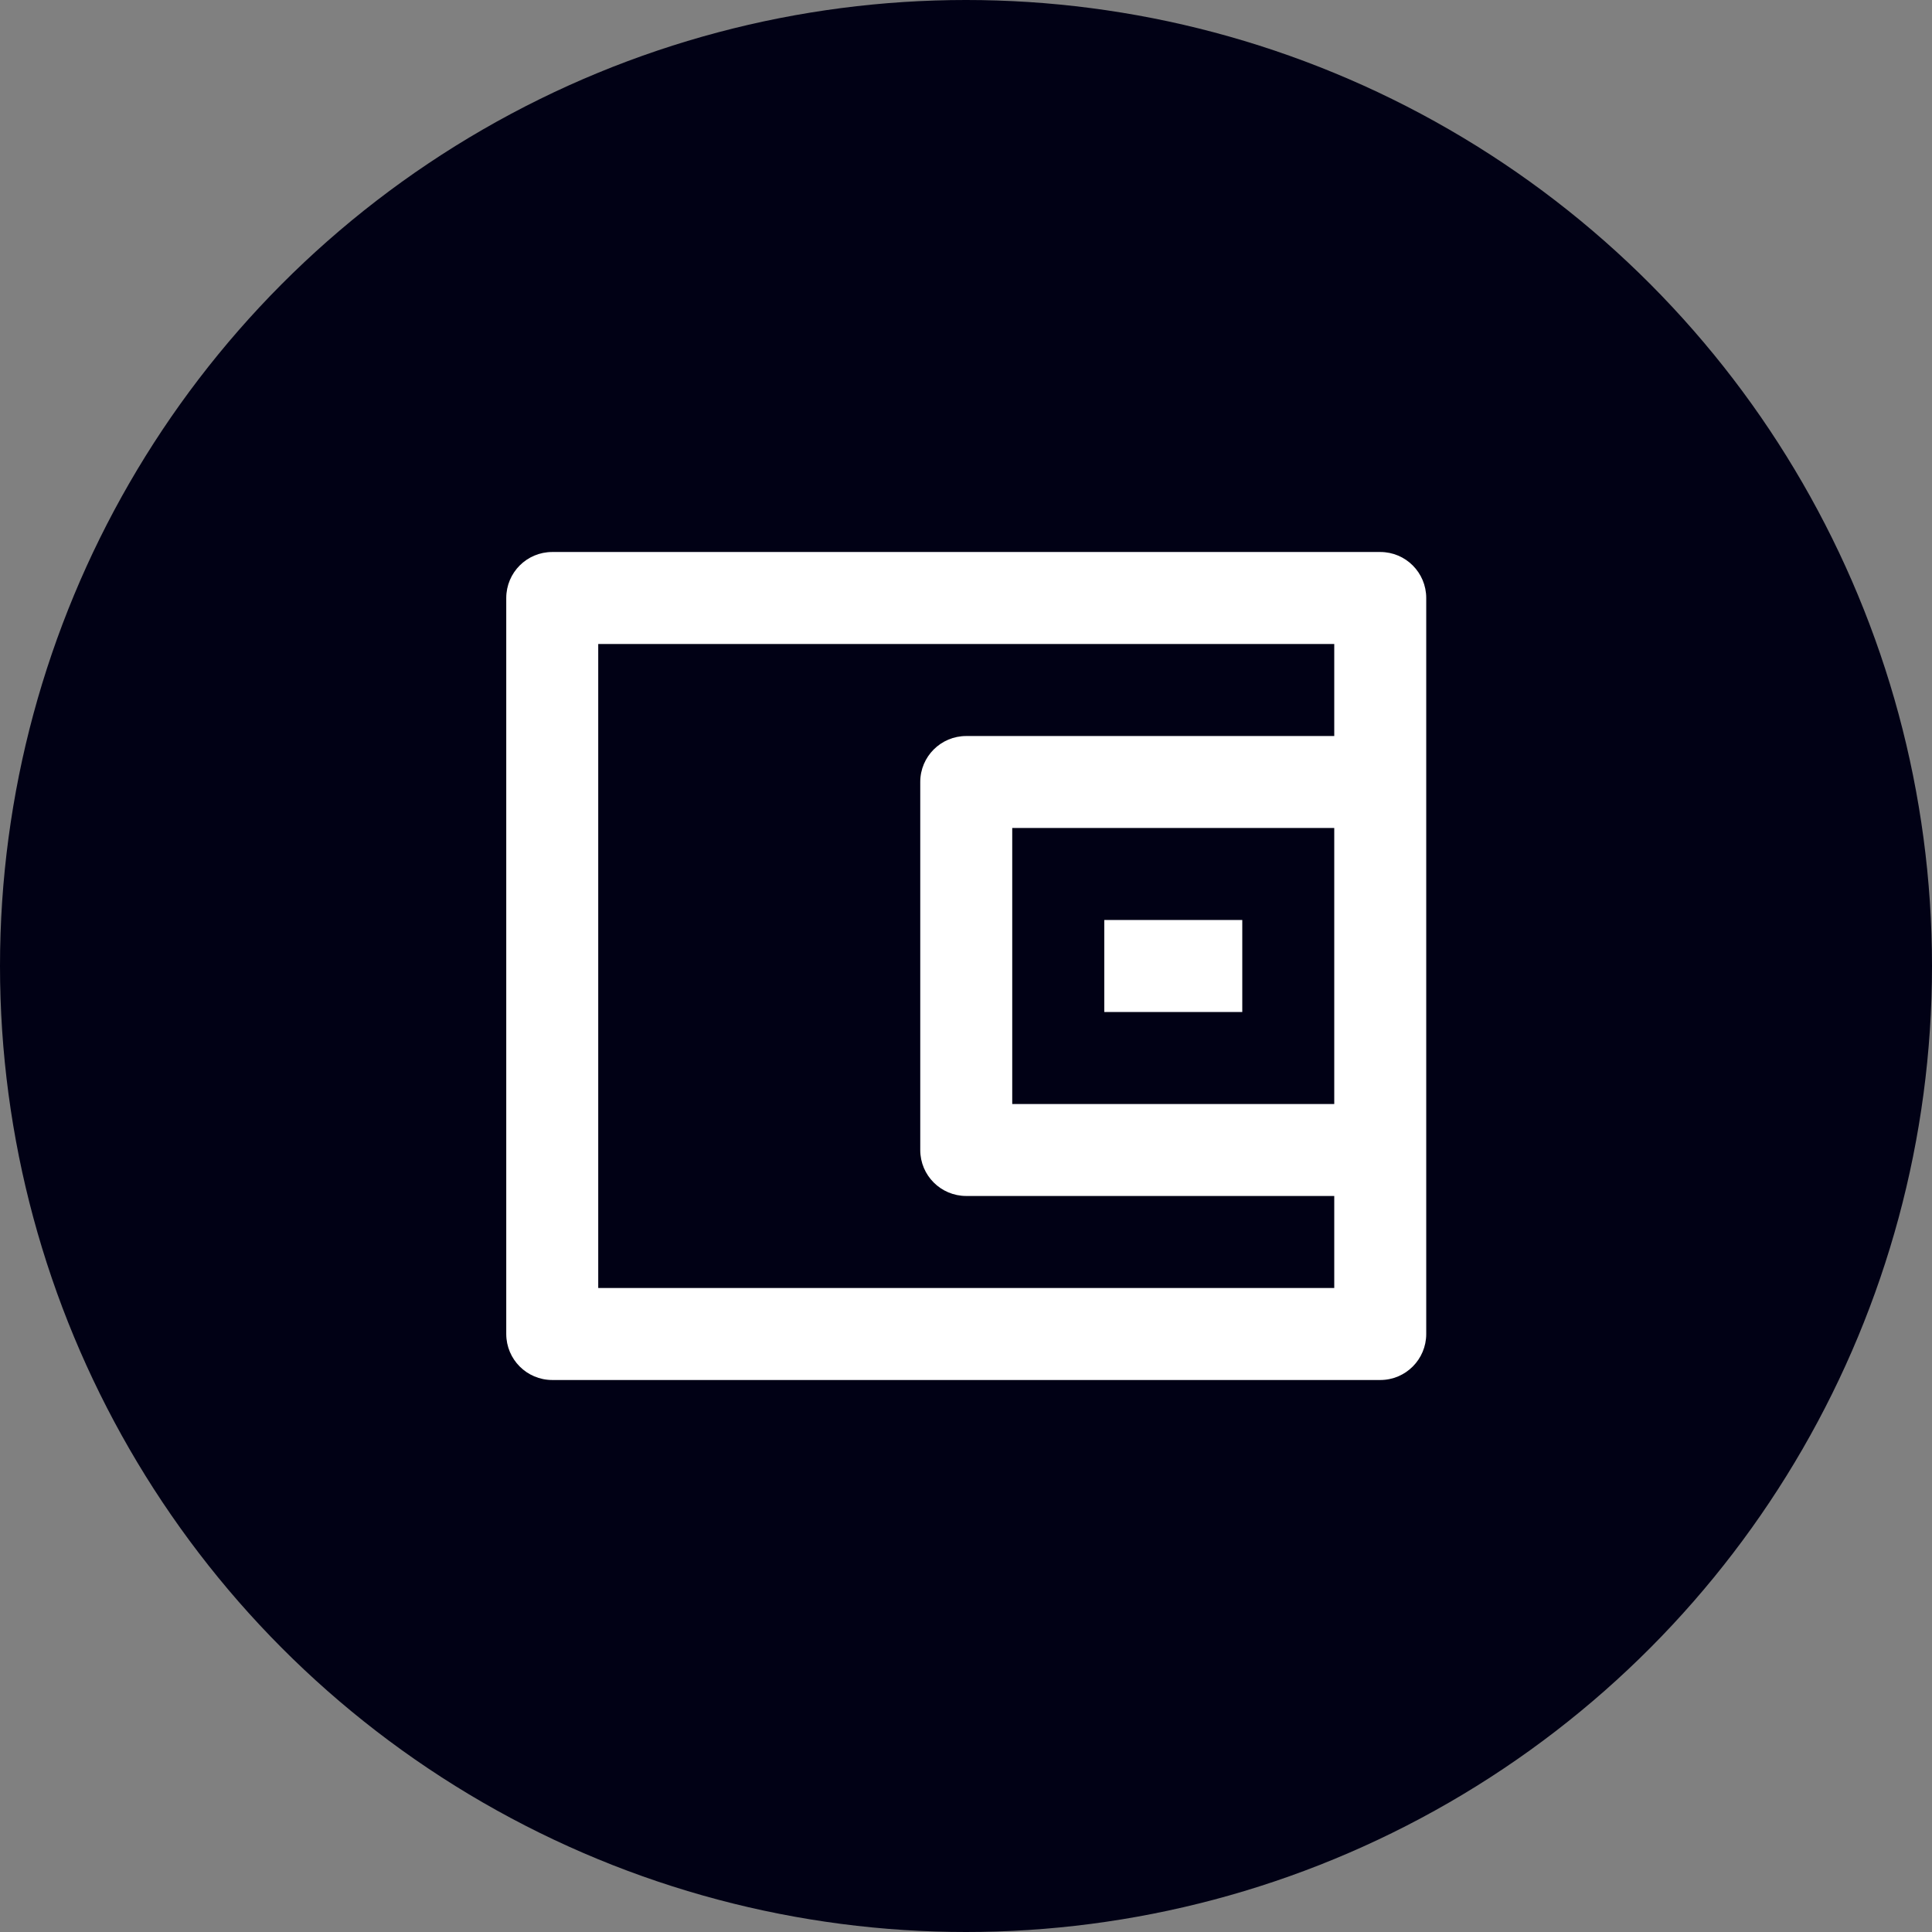
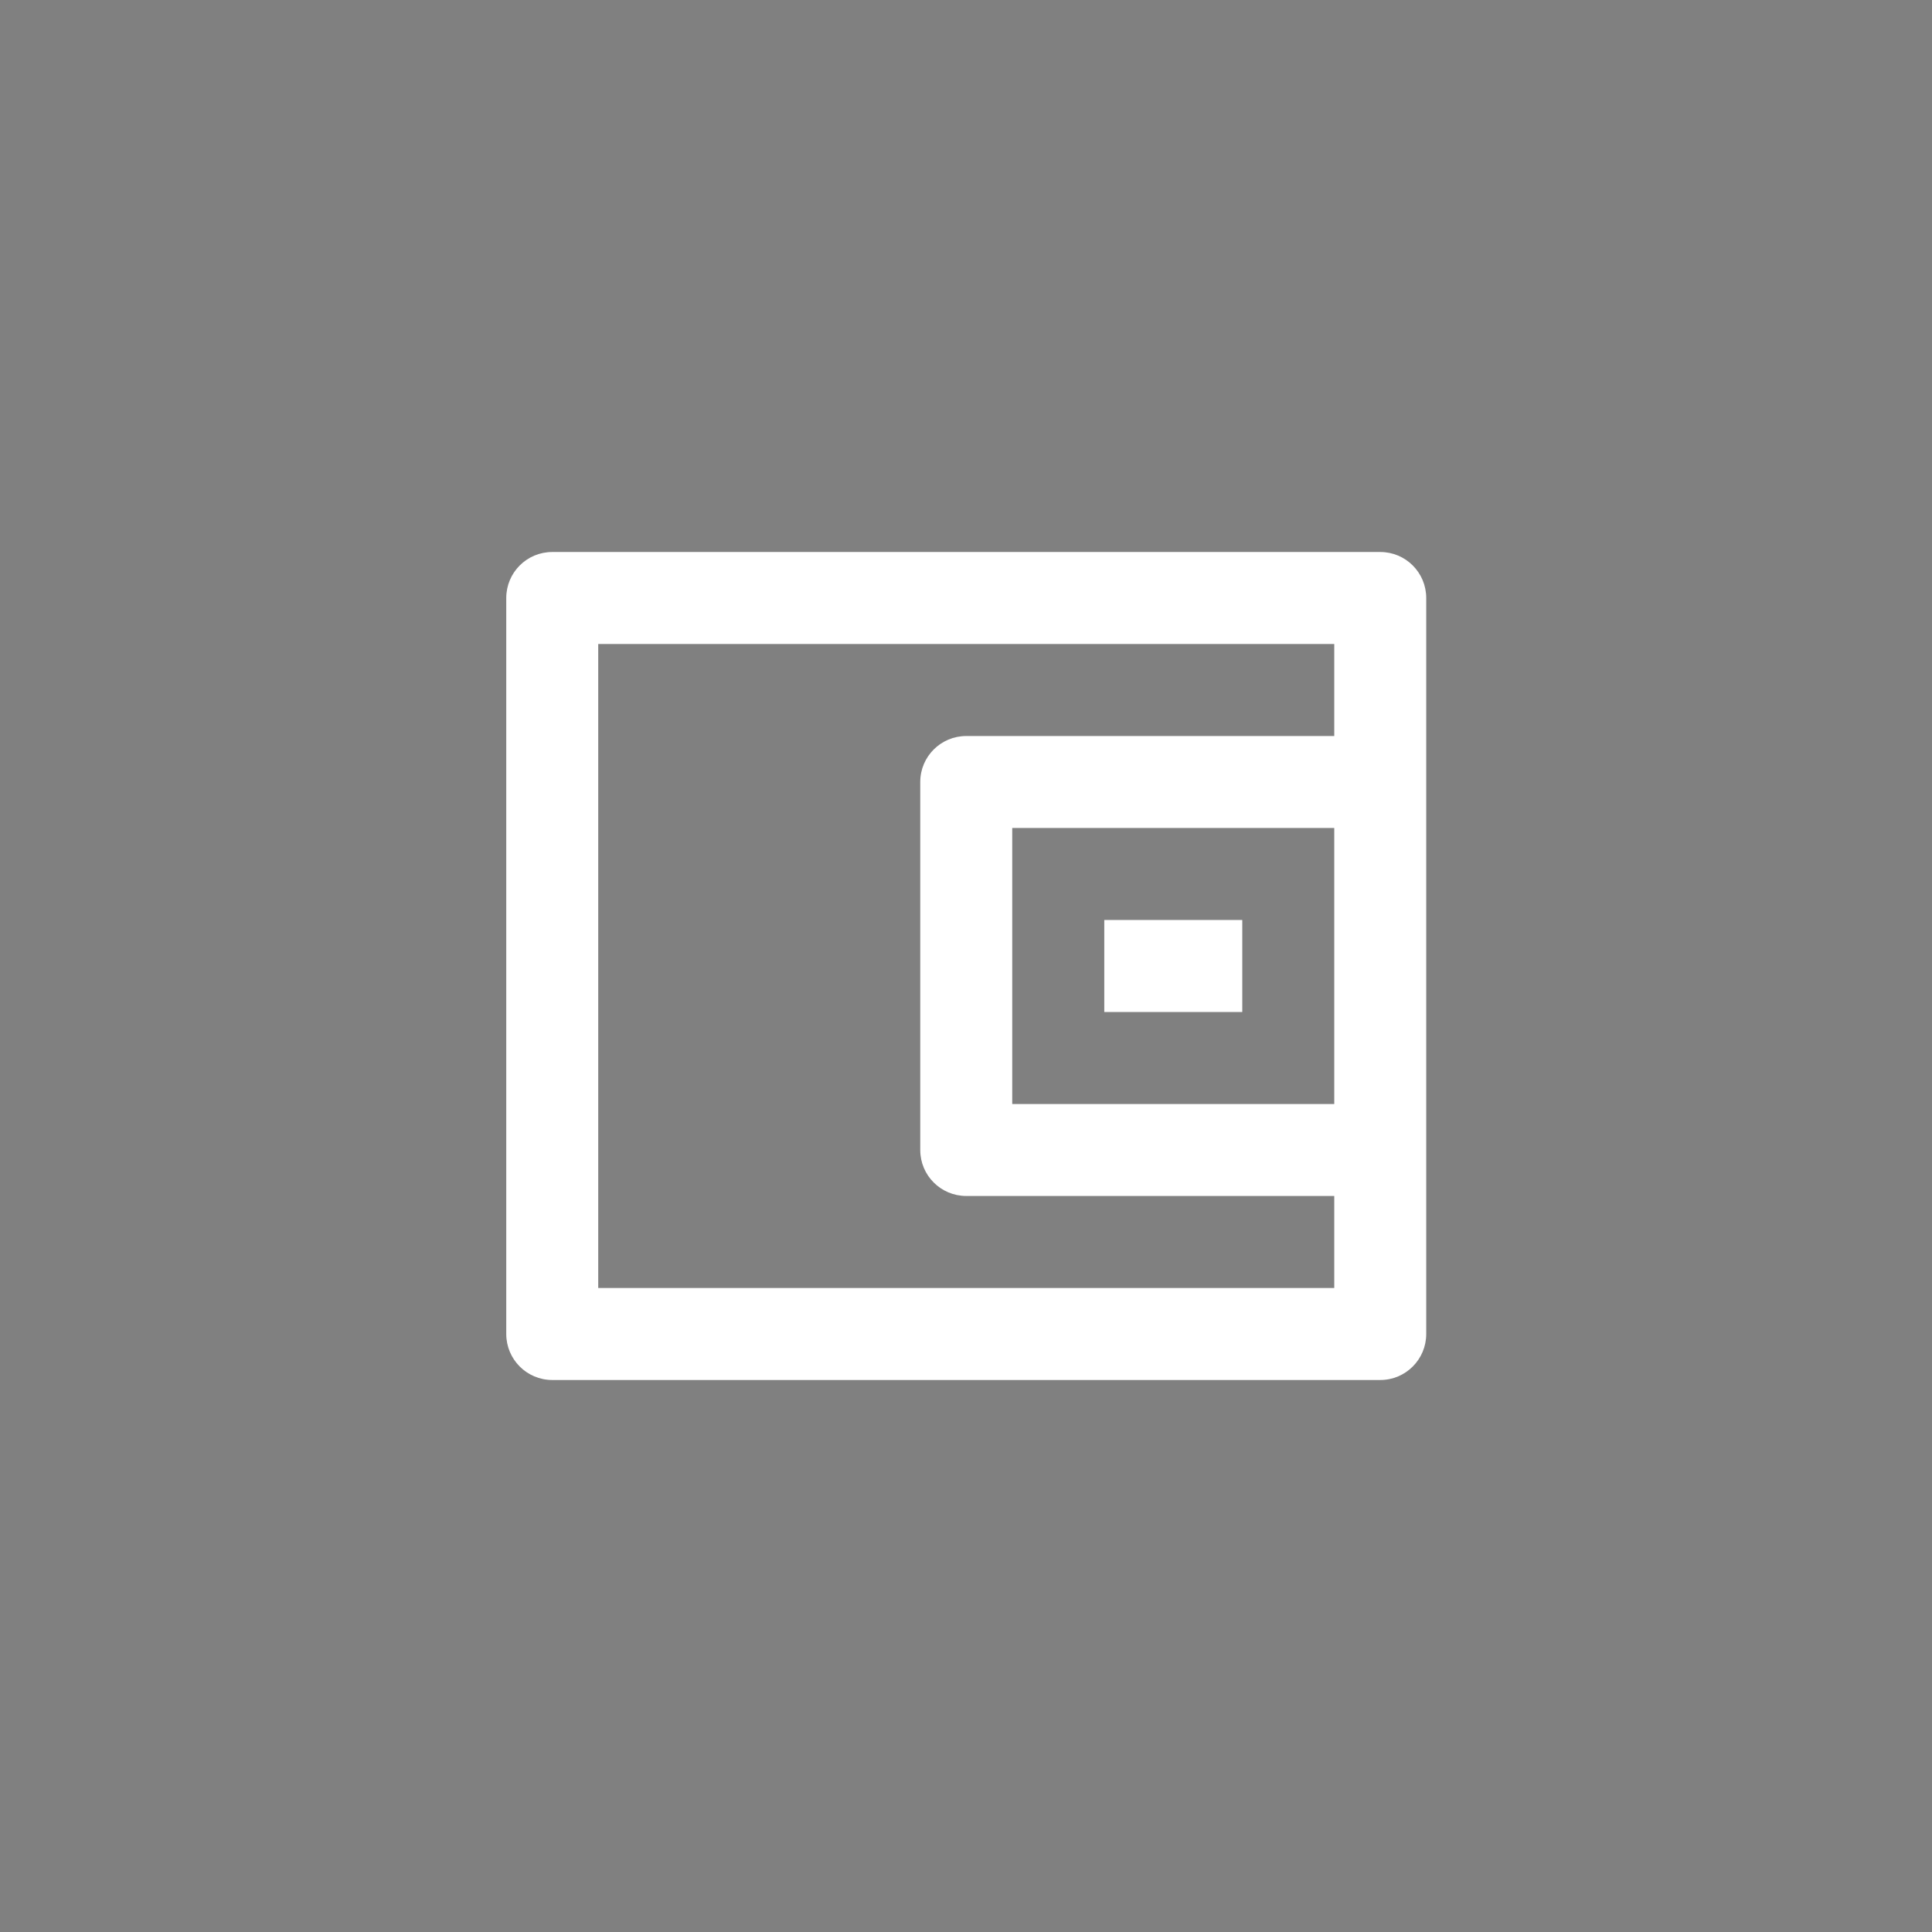
<svg xmlns="http://www.w3.org/2000/svg" width="28" height="28" viewBox="0 0 28 28" fill="none">
  <rect x="0" y="0" width="28" height="28" fill="#808080" stroke="none" />
-   <circle cx="14" cy="14" r="14" fill="#010115" />
  <path d="M19.337 10.667V9.333H8.67V18.667H19.337V17.333H14.004C13.635 17.333 13.337 17.035 13.337 16.667V11.333C13.337 10.965 13.635 10.667 14.004 10.667H19.337ZM8.004 8H20.004C20.372 8 20.67 8.298 20.67 8.667V19.333C20.67 19.701 20.372 20 20.004 20H8.004C7.635 20 7.337 19.701 7.337 19.333V8.667C7.337 8.298 7.635 8 8.004 8ZM14.67 12V16H19.337V12H14.67ZM16.004 13.333H18.004V14.667H16.004V13.333Z" fill="white" />
</svg>